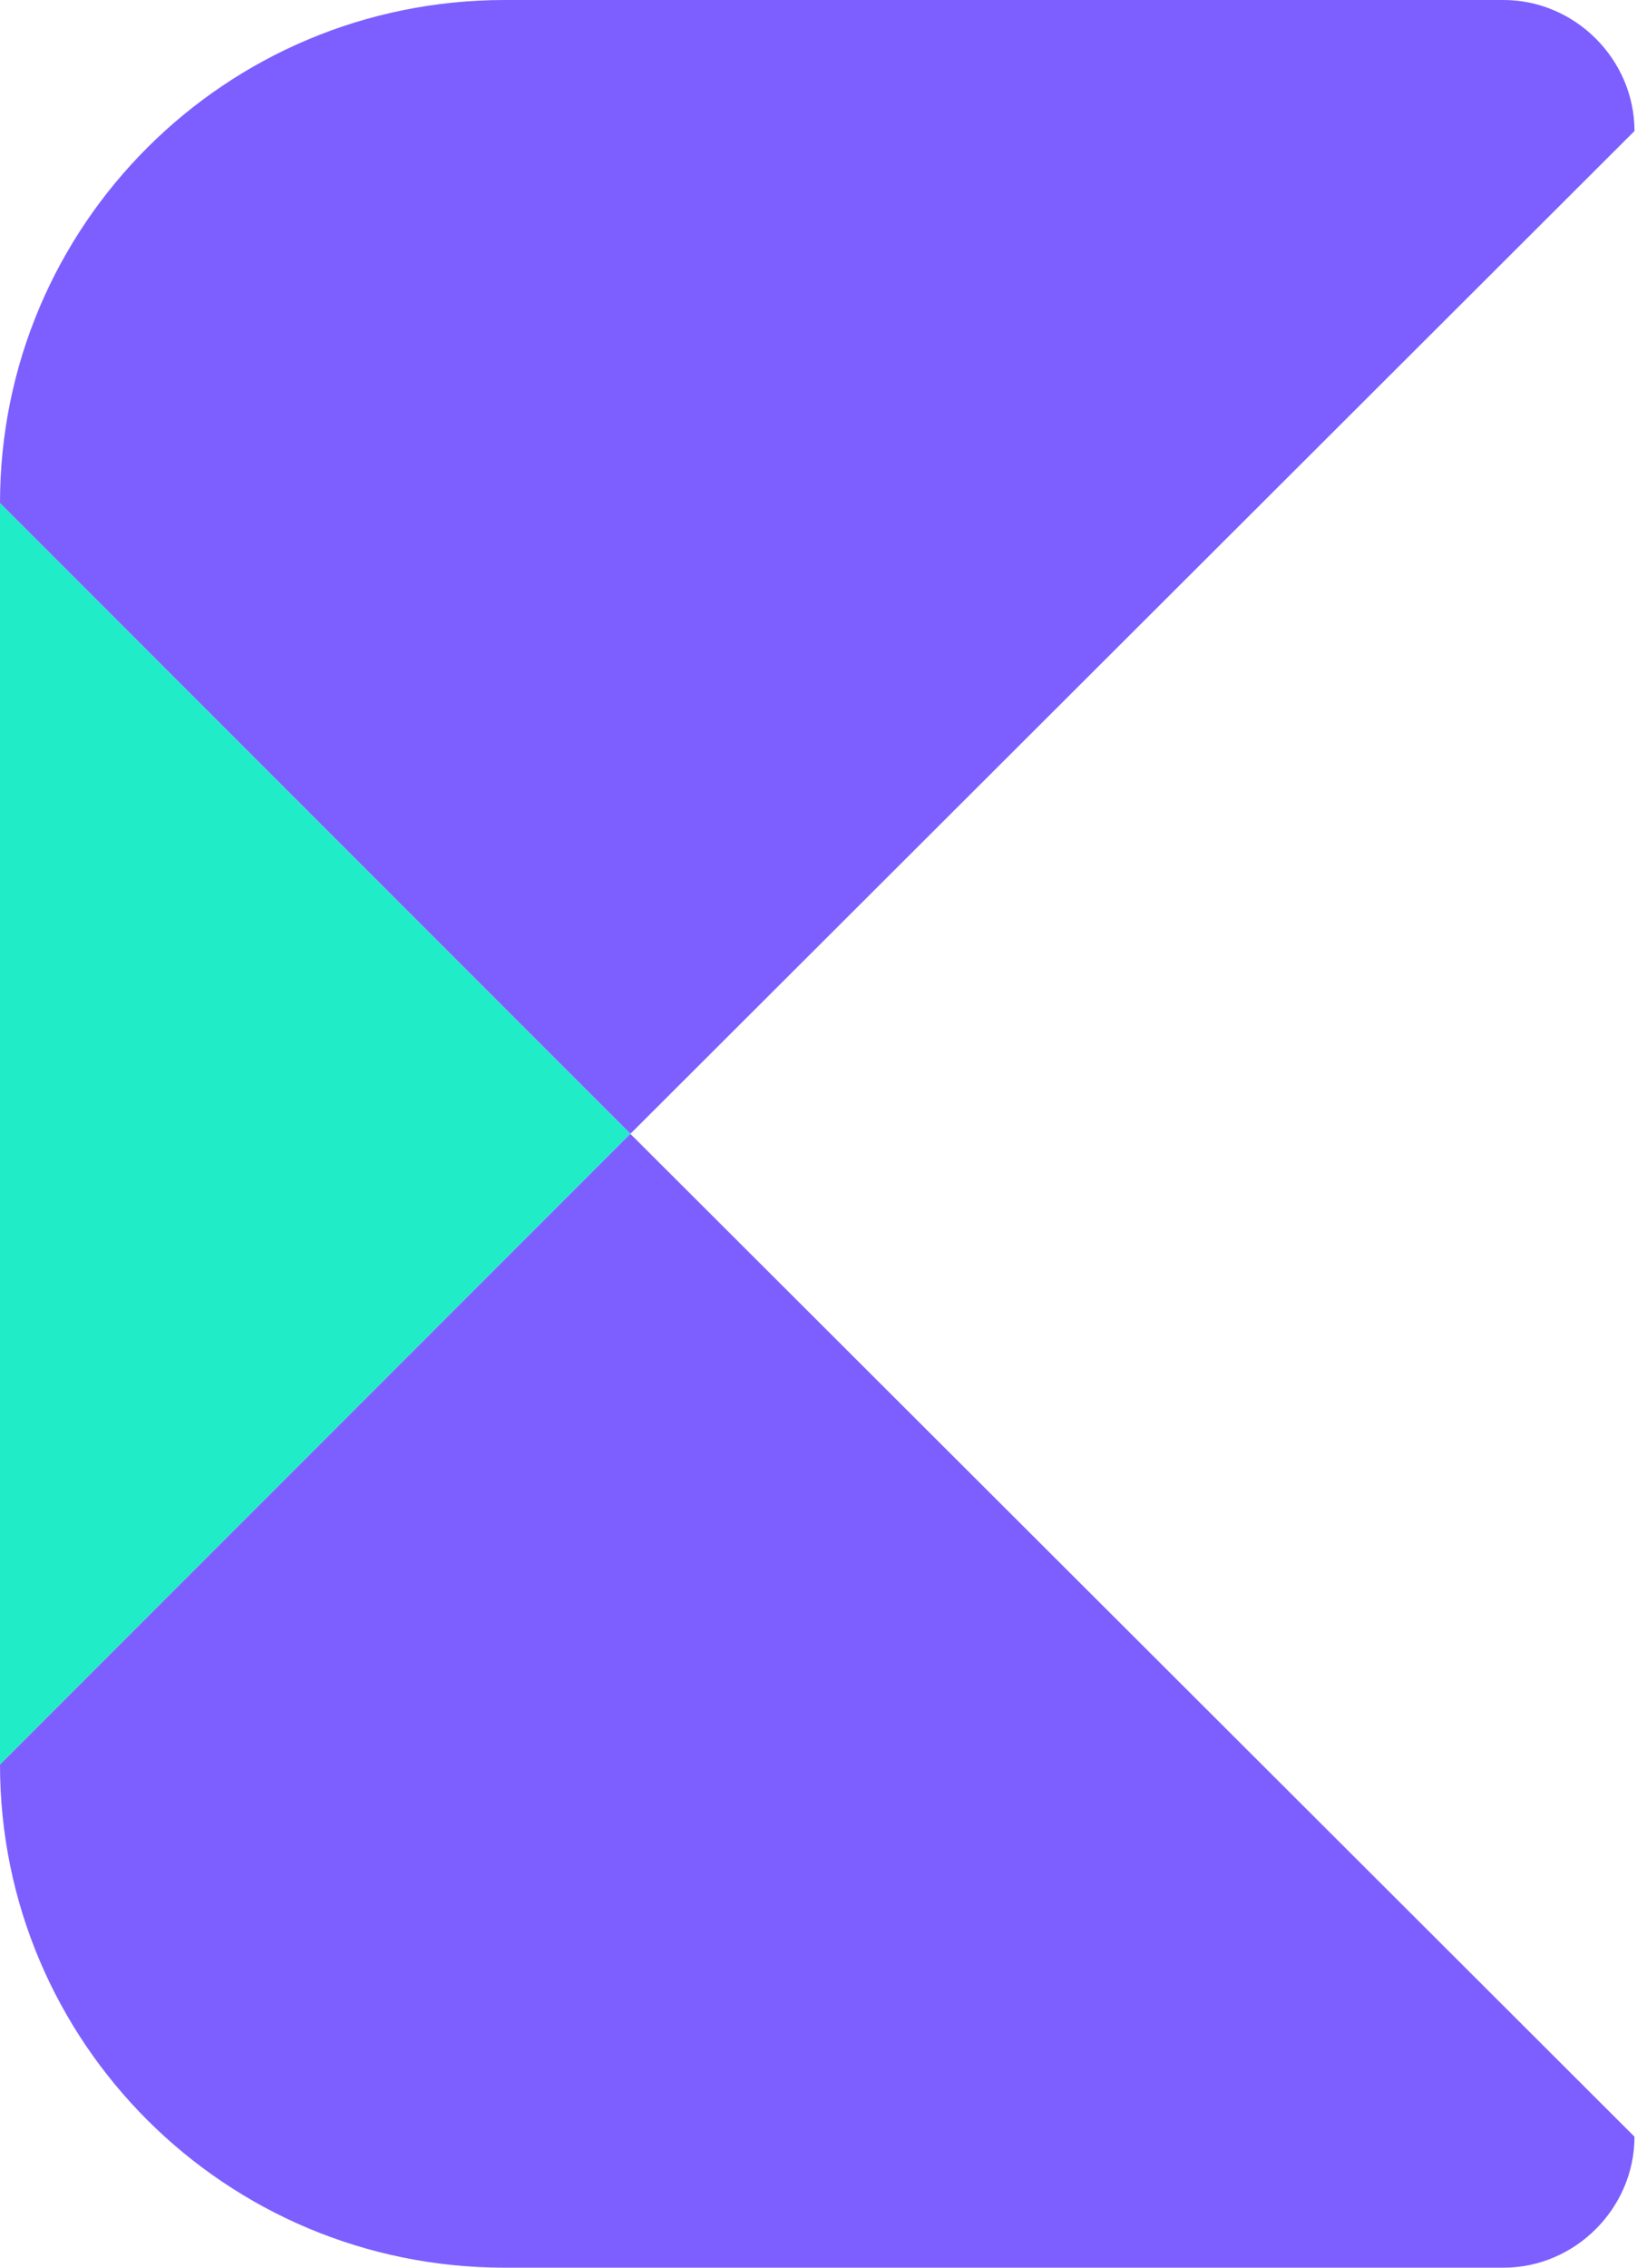
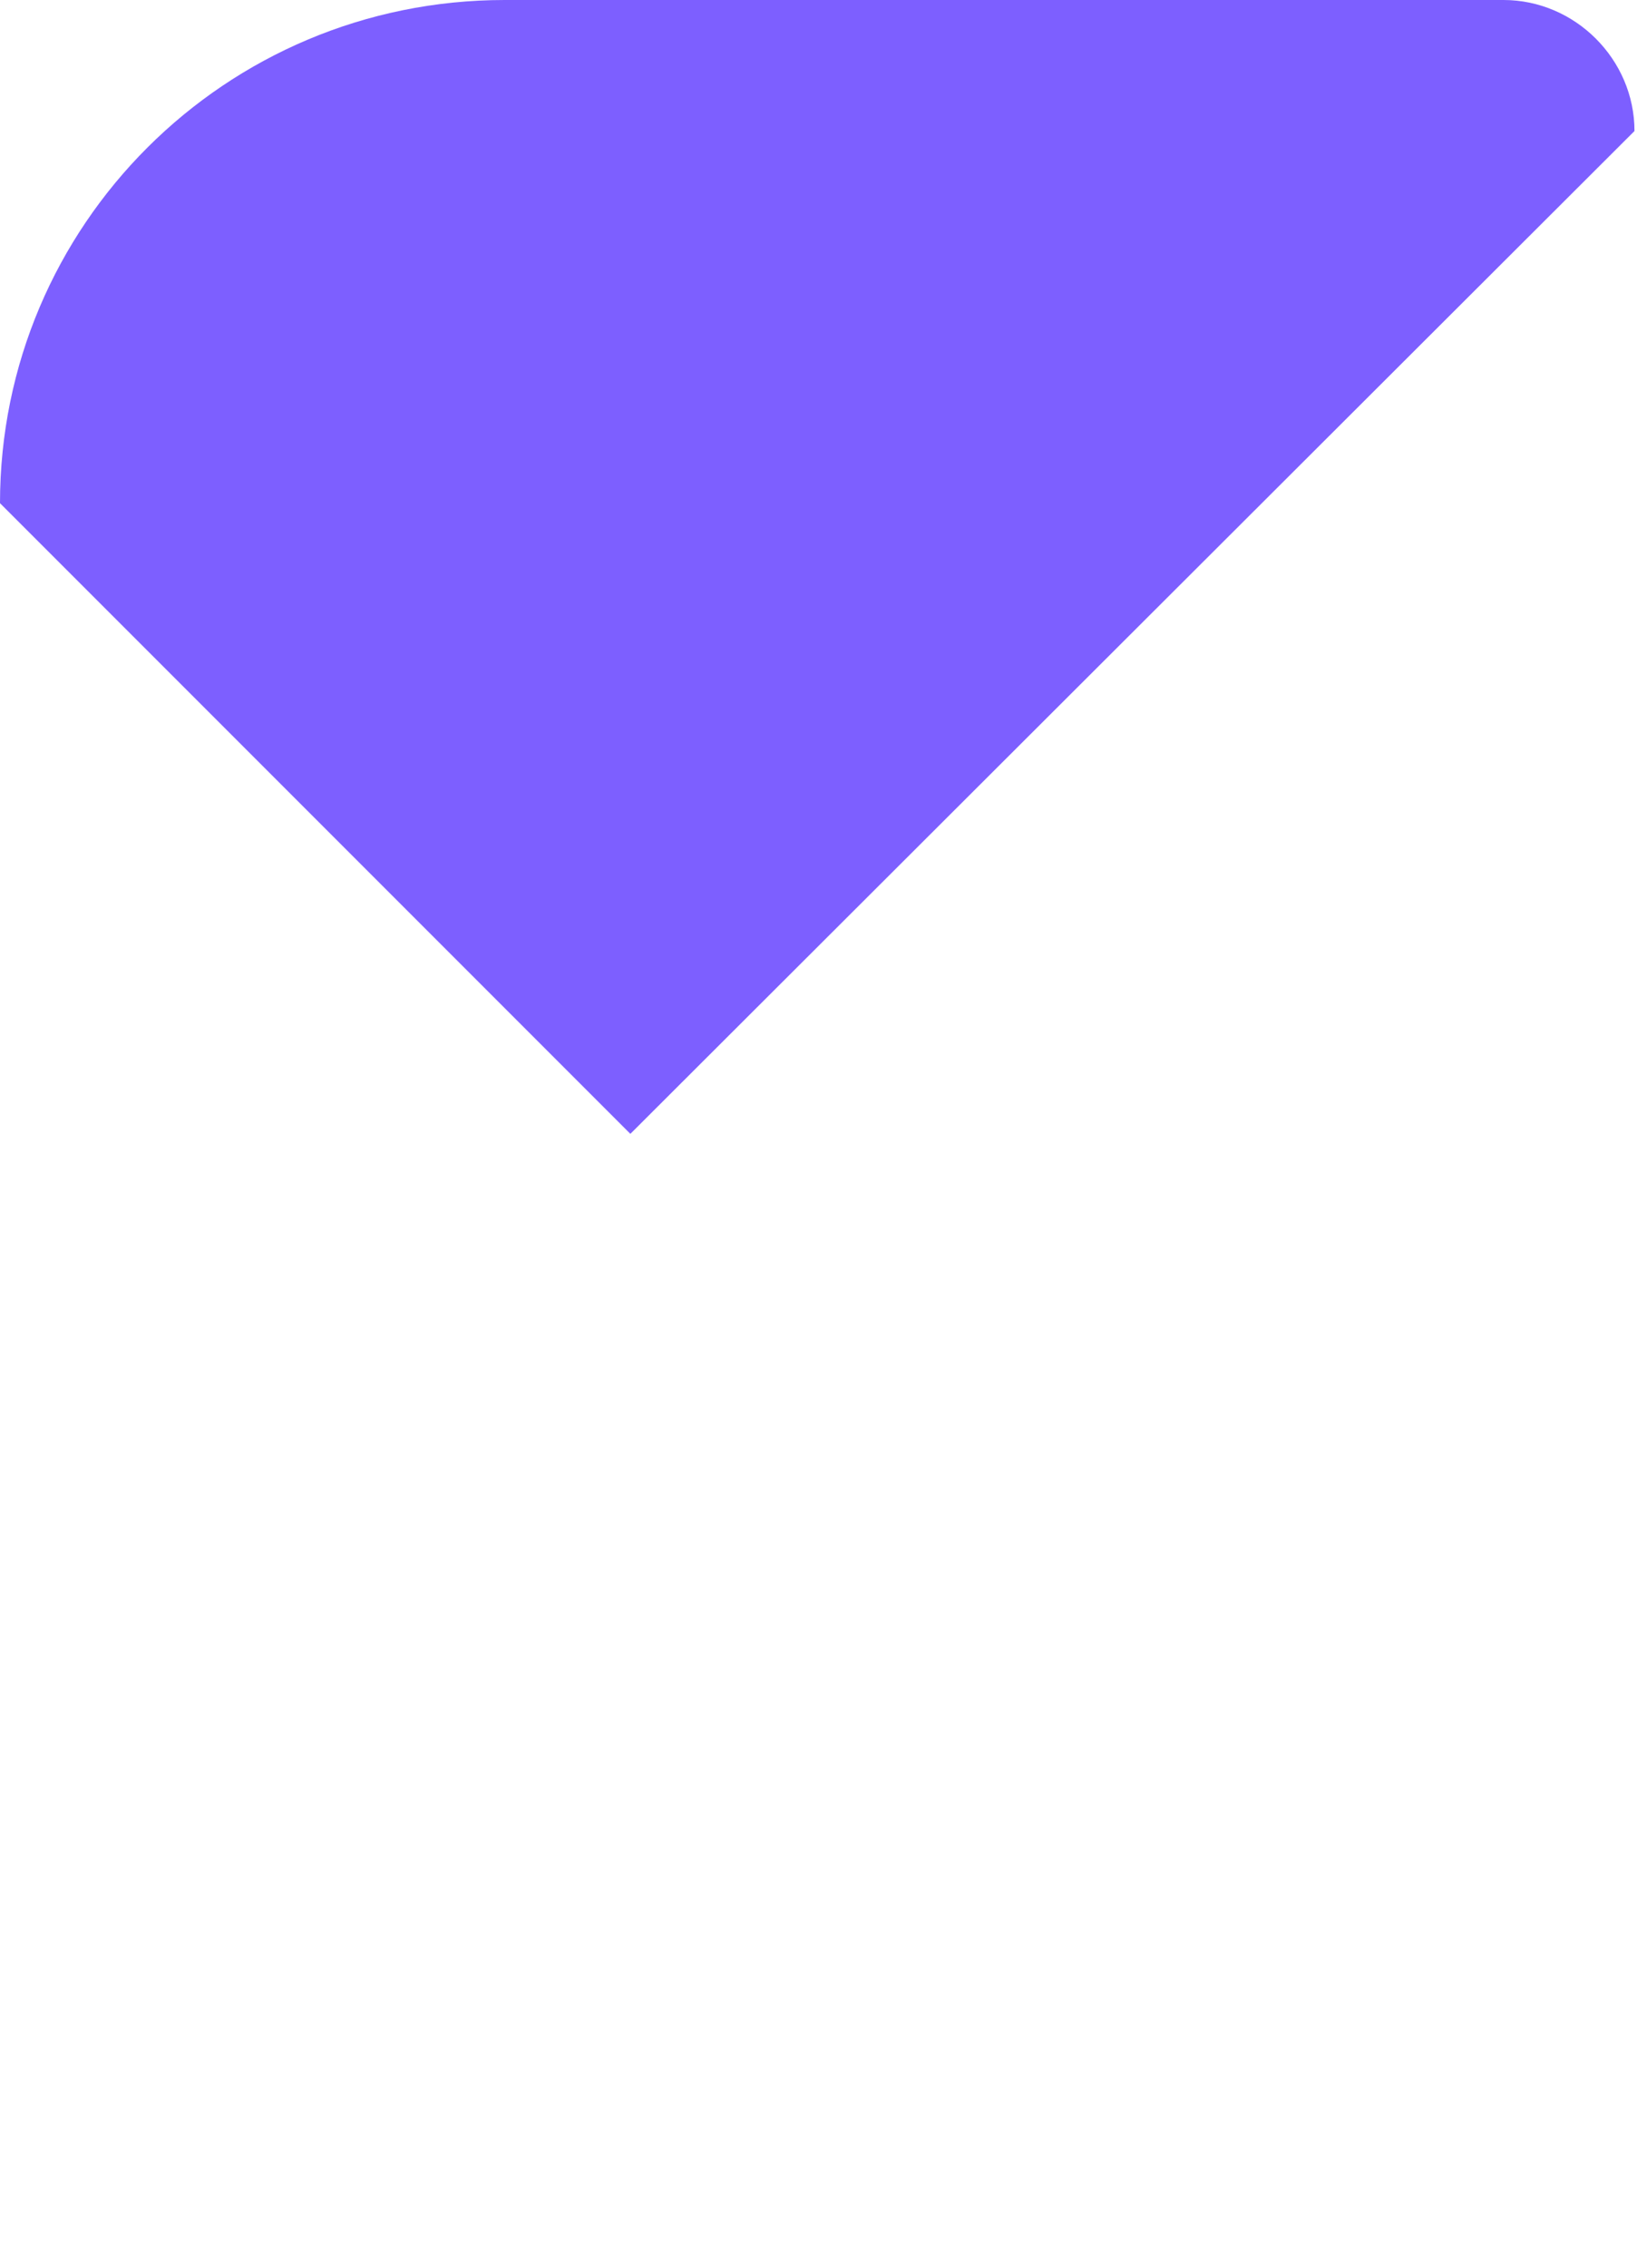
<svg xmlns="http://www.w3.org/2000/svg" width="39" height="54" viewBox="0 0 39 54" fill="none">
  <path d="M38.94 3.12C38.94 1.414 37.525 0 35.82 0H12.023C5.367 0 0 5.367 0 11.982L15.018 27L38.94 3.12Z" fill="#7D5FFF" />
-   <path d="M0 11.981V42.018L15.018 27L0 11.981Z" fill="#21ECC8" />
-   <path d="M0 42.019C0 48.633 5.367 54 12.023 54H35.82C37.525 54 38.94 52.586 38.94 50.88L15.018 27L0 42.019Z" fill="#7D5FFF" />
</svg>